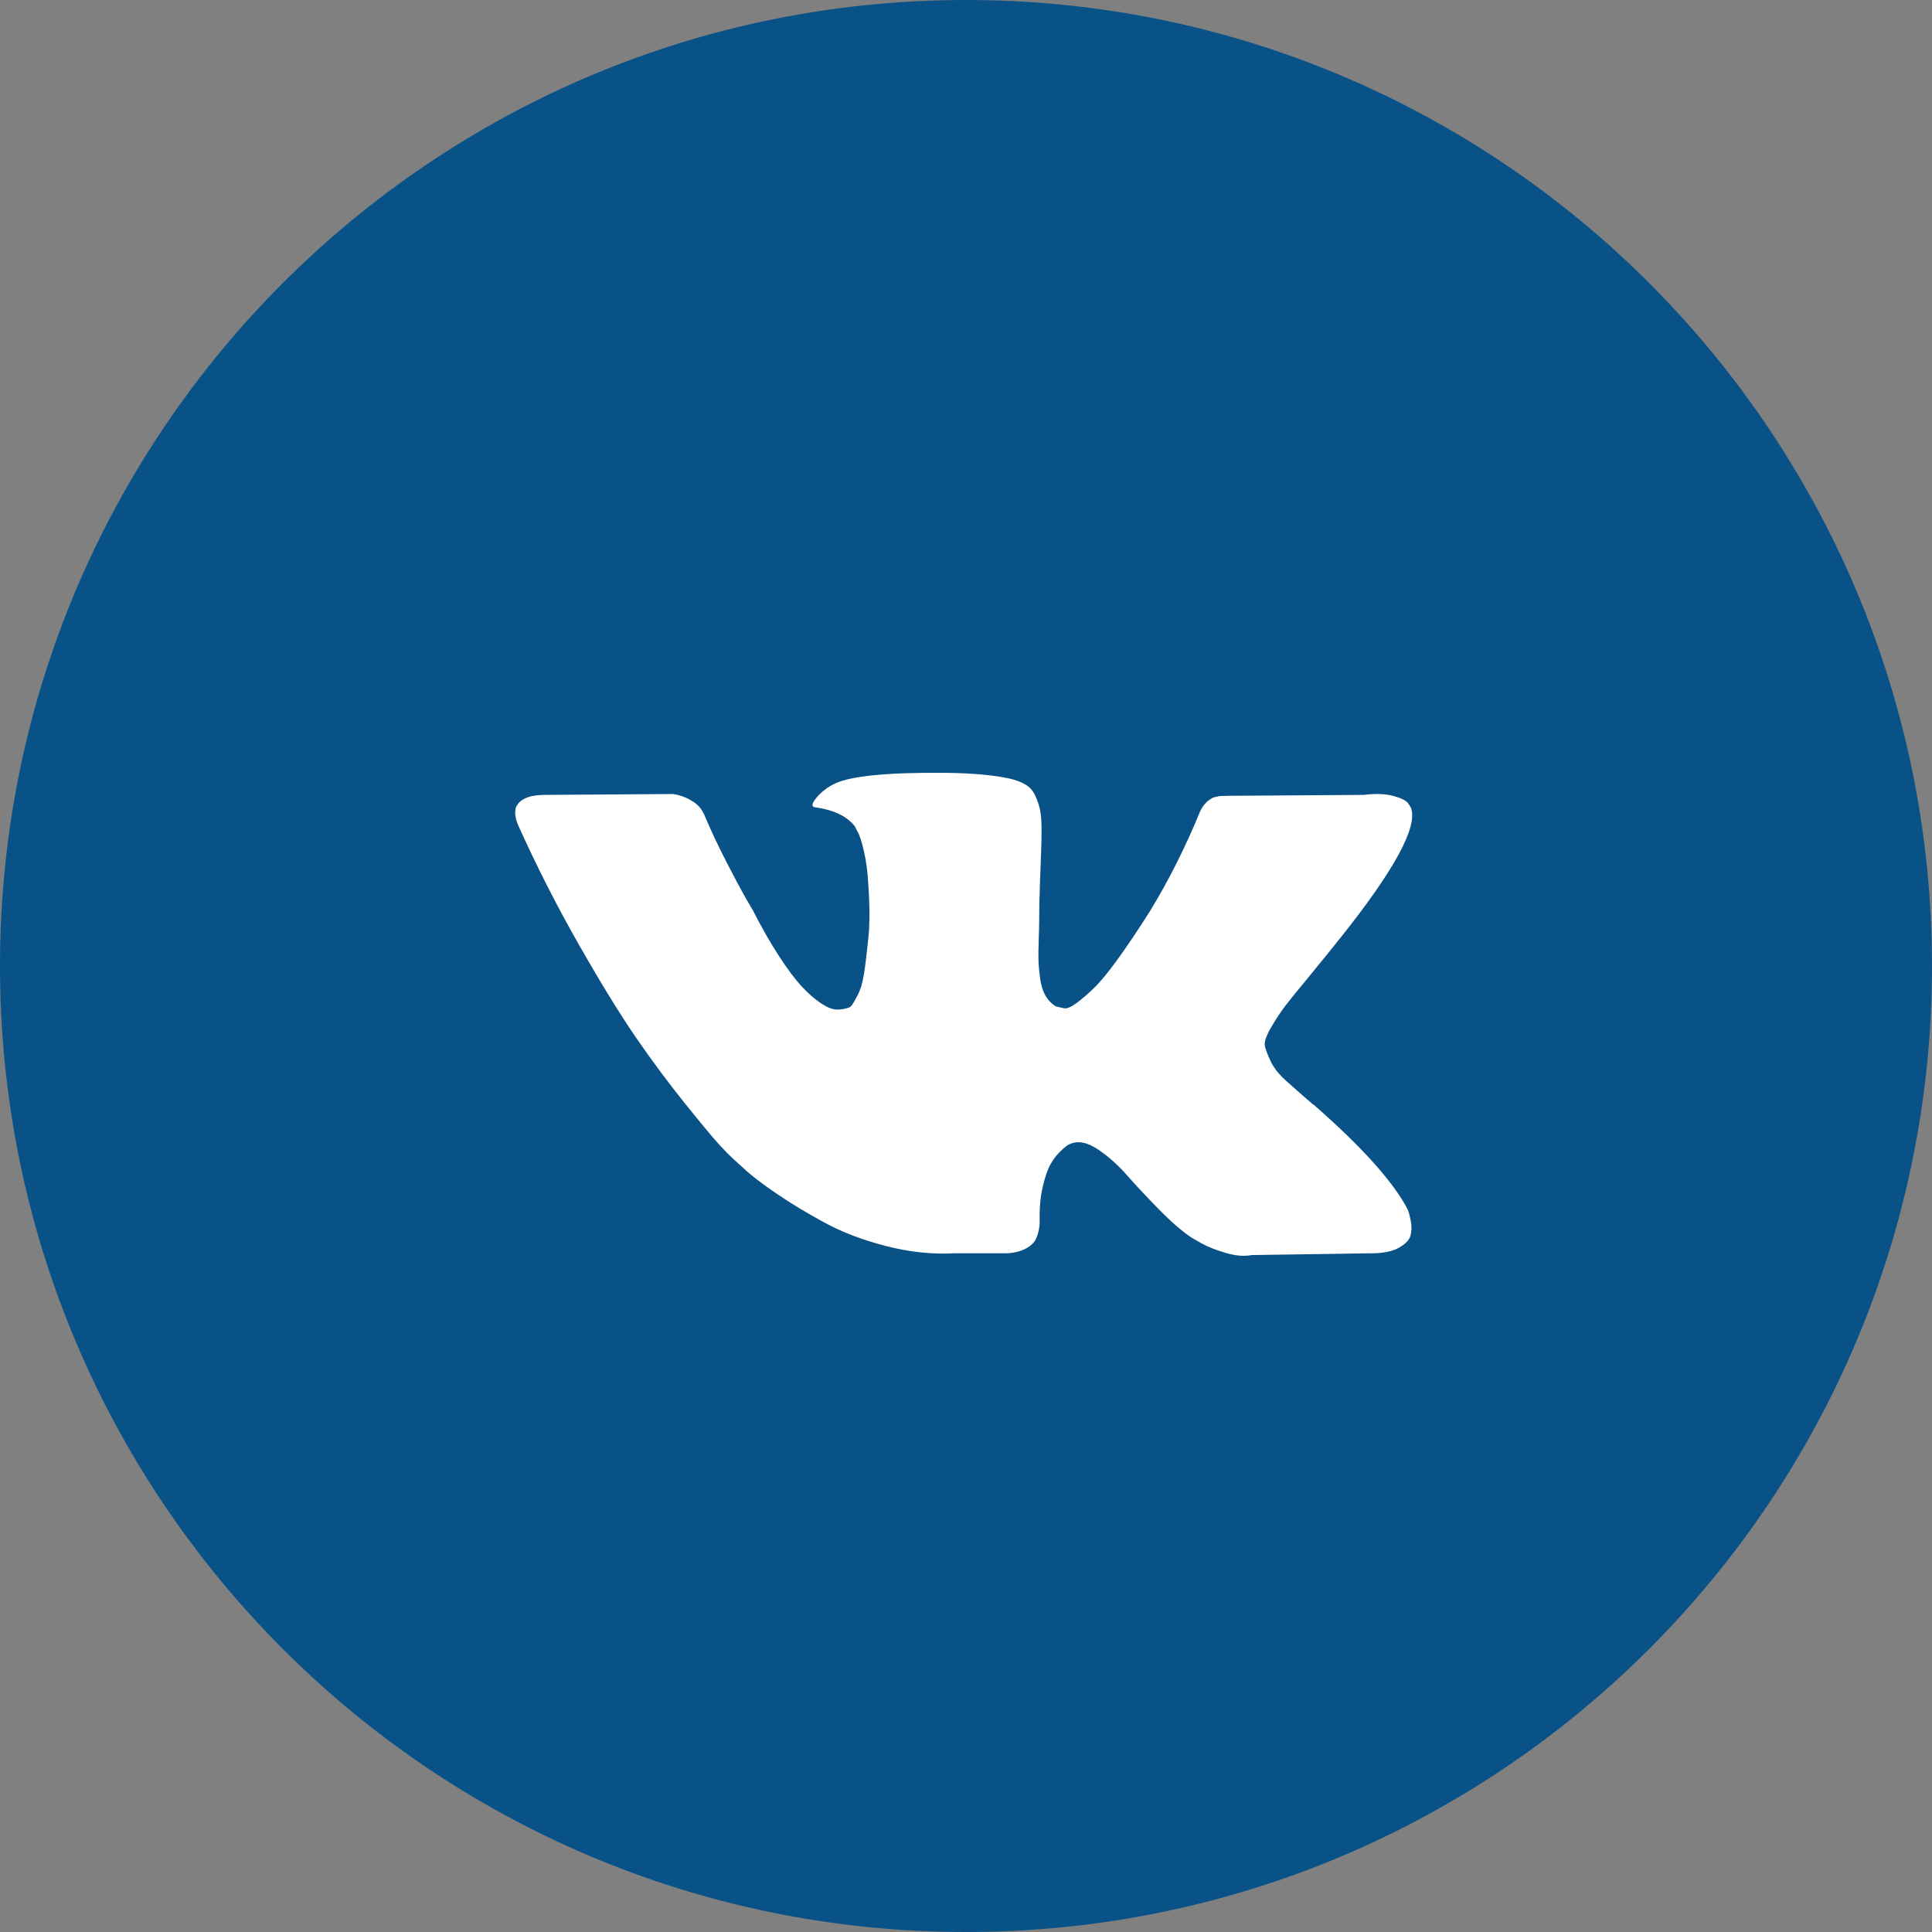
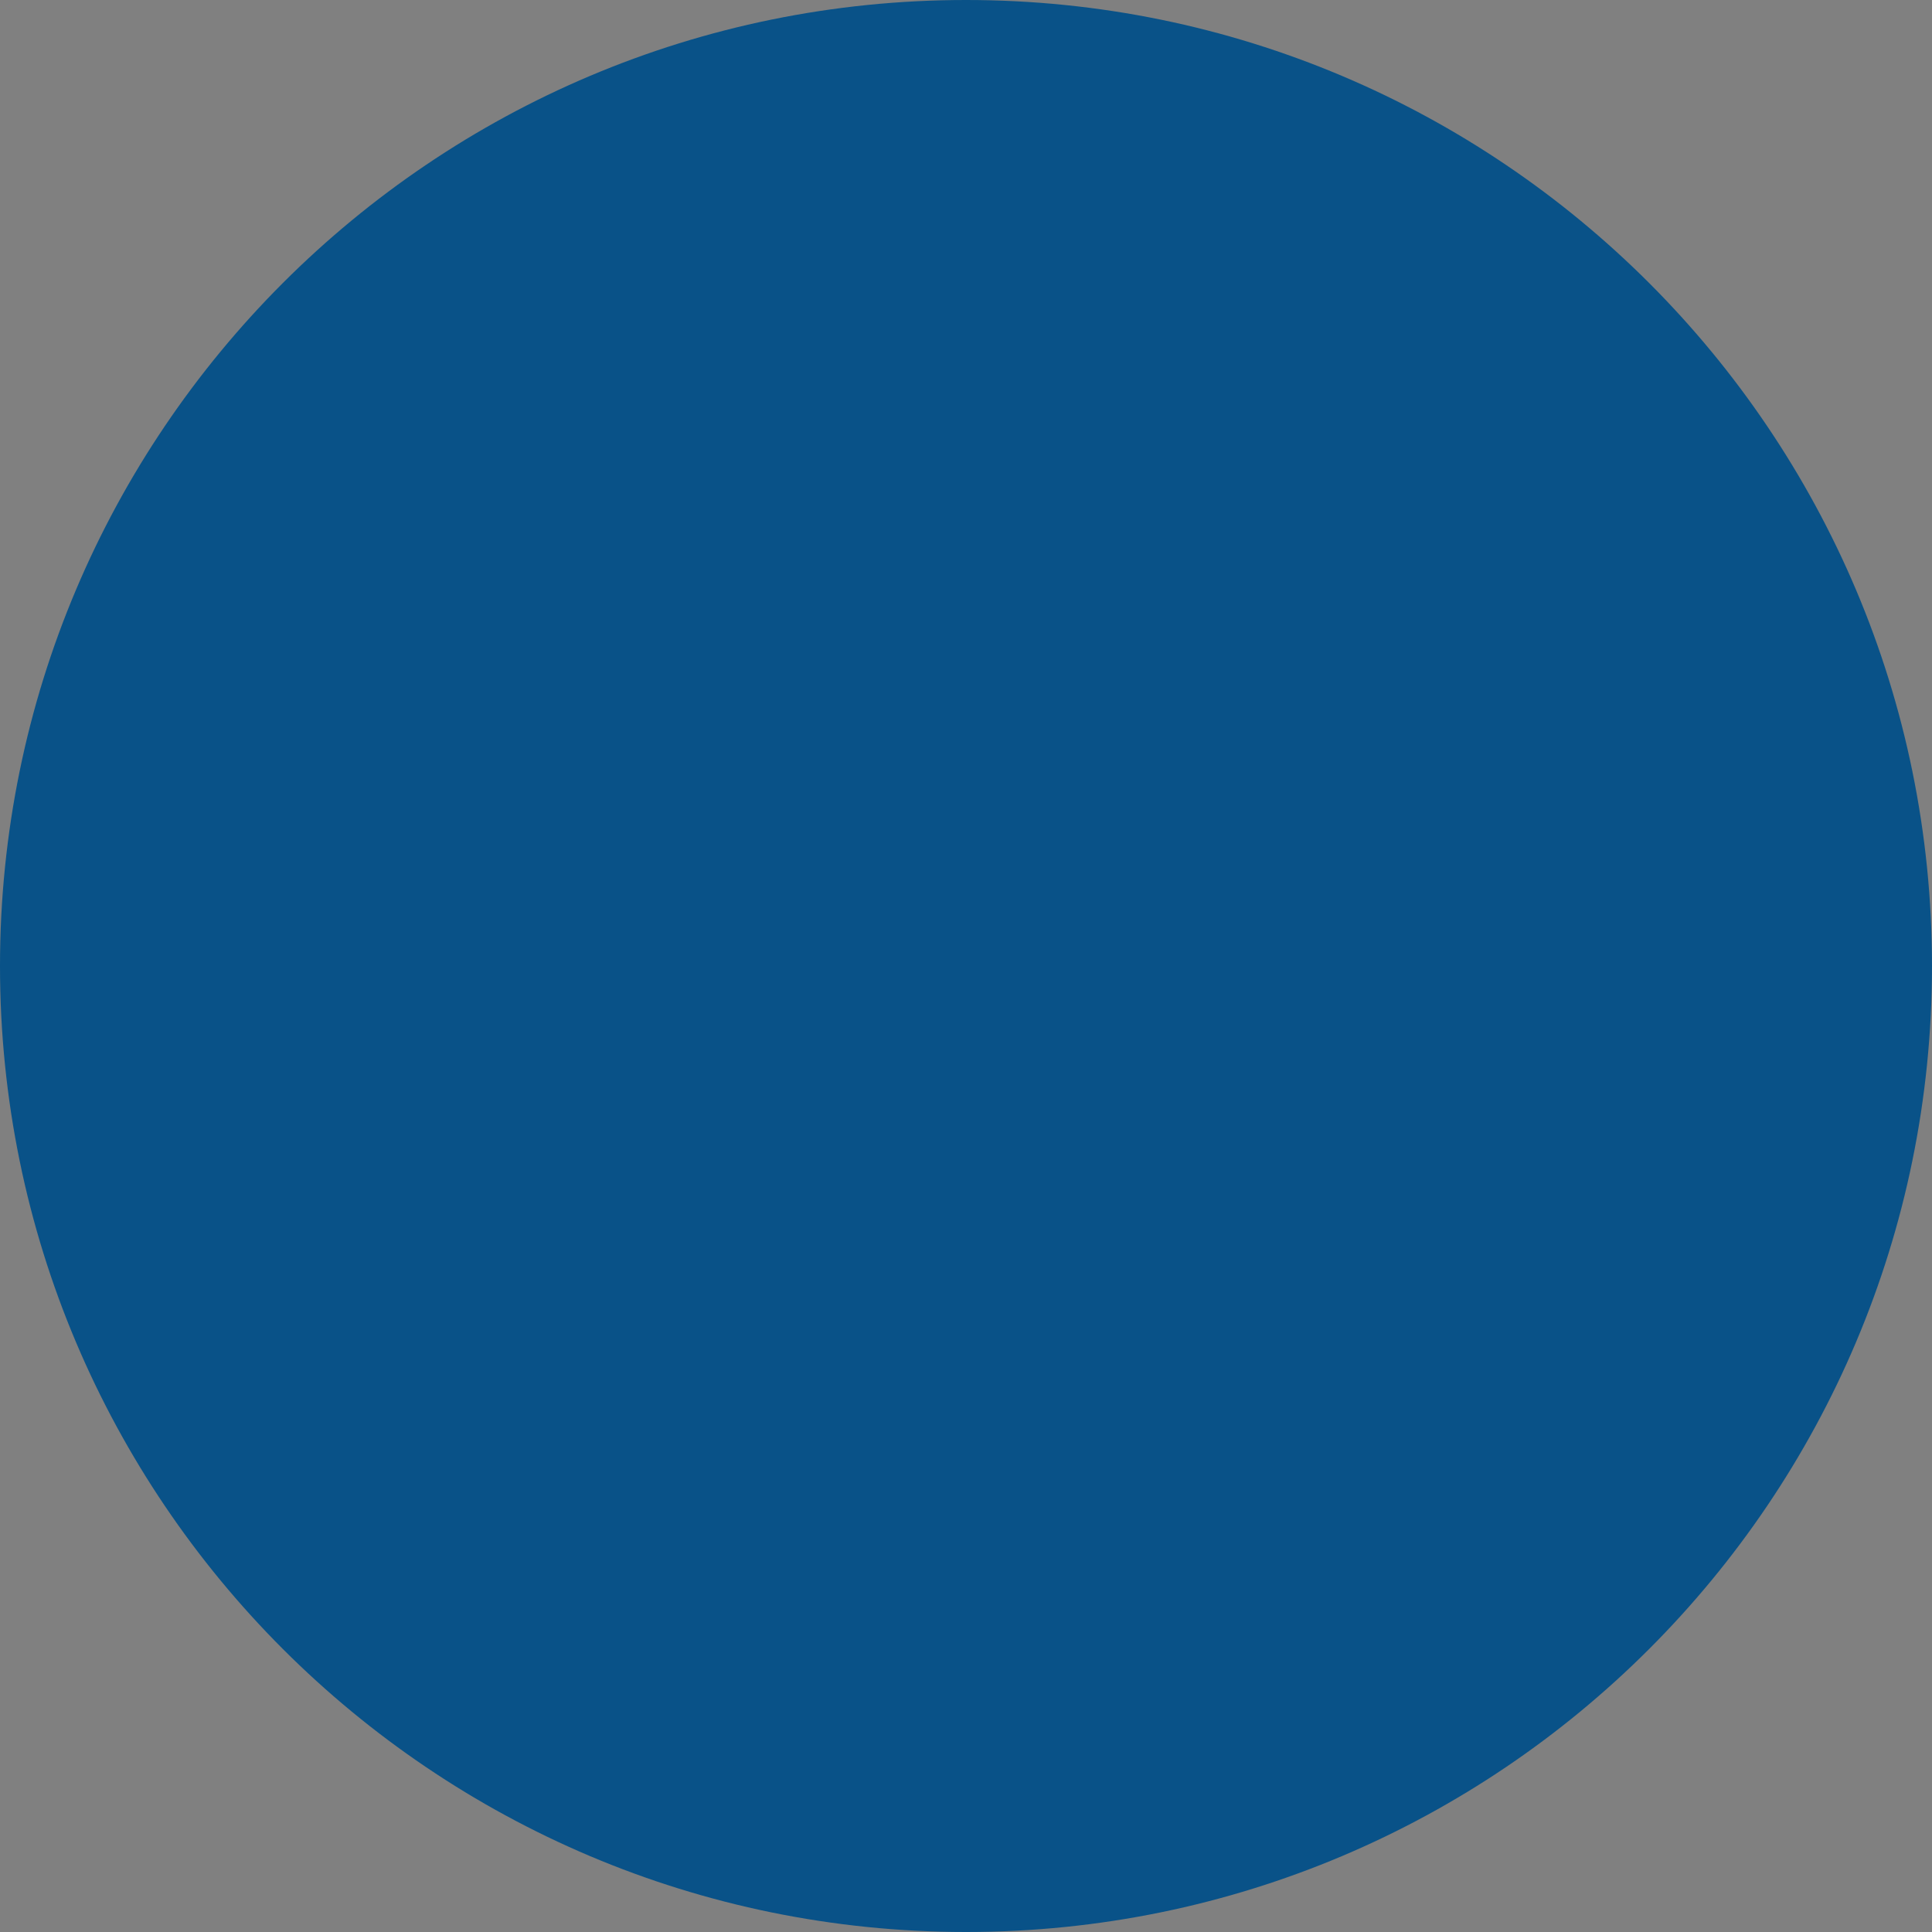
<svg xmlns="http://www.w3.org/2000/svg" width="60" height="60" viewBox="0 0 60 60" fill="none">
  <rect x="0" y="0" width="60" height="60" fill="#808080" stroke="none" />
  <path fill-rule="evenodd" clip-rule="evenodd" d="M0 30C0 13.431 13.431 0 30 0C46.569 0 60 13.431 60 30C60 46.569 46.569 60 30 60C13.431 60 0 46.569 0 30Z" fill="#095288" />
-   <path d="M43.818 25.083C44.04 25.667 43.315 27.009 41.642 29.108C41.41 29.4 41.096 29.788 40.7 30.271C40.313 30.737 40.047 31.065 39.902 31.257C39.757 31.448 39.609 31.674 39.46 31.934C39.31 32.194 39.252 32.386 39.286 32.509C39.319 32.633 39.382 32.79 39.474 32.982C39.566 33.173 39.723 33.37 39.946 33.57C40.168 33.771 40.444 34.013 40.772 34.296C40.811 34.314 40.835 34.332 40.845 34.35C42.208 35.546 43.132 36.554 43.615 37.376C43.644 37.421 43.675 37.478 43.709 37.547C43.743 37.615 43.777 37.736 43.811 37.91C43.845 38.083 43.842 38.238 43.803 38.375C43.765 38.512 43.644 38.637 43.441 38.751C43.238 38.865 42.953 38.922 42.585 38.922L38.872 38.977C38.64 39.023 38.37 39 38.06 38.909C37.751 38.818 37.499 38.717 37.306 38.608L37.016 38.443C36.726 38.252 36.387 37.96 36.001 37.567C35.614 37.175 35.283 36.821 35.007 36.506C34.731 36.192 34.437 35.927 34.122 35.712C33.808 35.498 33.535 35.427 33.303 35.5C33.274 35.509 33.235 35.525 33.187 35.548C33.139 35.571 33.056 35.637 32.94 35.747C32.824 35.856 32.72 35.991 32.628 36.151C32.537 36.31 32.454 36.547 32.382 36.862C32.309 37.177 32.278 37.531 32.288 37.923C32.288 38.06 32.271 38.185 32.237 38.3C32.203 38.414 32.167 38.498 32.128 38.553L32.07 38.621C31.896 38.795 31.64 38.895 31.301 38.922H29.633C28.947 38.959 28.241 38.884 27.516 38.697C26.791 38.51 26.155 38.268 25.609 37.971C25.062 37.675 24.564 37.373 24.115 37.068C23.665 36.762 23.324 36.5 23.092 36.281L22.73 35.952C22.633 35.861 22.5 35.724 22.331 35.541C22.162 35.359 21.816 34.944 21.294 34.296C20.772 33.648 20.259 32.959 19.756 32.229C19.254 31.499 18.661 30.536 17.98 29.34C17.298 28.145 16.667 26.904 16.087 25.617C16.029 25.471 16 25.348 16 25.248C16 25.147 16.015 25.074 16.044 25.029L16.102 24.947C16.247 24.773 16.522 24.686 16.928 24.686L20.902 24.659C21.018 24.677 21.13 24.707 21.236 24.748C21.342 24.789 21.419 24.828 21.468 24.864L21.54 24.905C21.695 25.006 21.811 25.152 21.889 25.343C22.082 25.8 22.304 26.272 22.556 26.76C22.807 27.248 23.005 27.62 23.15 27.876L23.382 28.273C23.663 28.82 23.933 29.295 24.195 29.696C24.456 30.098 24.69 30.41 24.898 30.634C25.106 30.858 25.306 31.033 25.5 31.161C25.693 31.289 25.858 31.353 25.993 31.353C26.128 31.353 26.259 31.33 26.385 31.284C26.404 31.275 26.428 31.252 26.457 31.216C26.486 31.179 26.544 31.079 26.631 30.915C26.718 30.75 26.784 30.536 26.827 30.271C26.87 30.007 26.916 29.637 26.965 29.163C27.013 28.688 27.013 28.118 26.965 27.451C26.945 27.086 26.902 26.753 26.834 26.452C26.767 26.151 26.699 25.941 26.631 25.823L26.544 25.658C26.302 25.348 25.892 25.152 25.311 25.07C25.186 25.051 25.21 24.942 25.384 24.741C25.539 24.568 25.722 24.431 25.935 24.331C26.448 24.093 27.603 23.984 29.401 24.002C30.194 24.011 30.847 24.07 31.359 24.18C31.553 24.226 31.715 24.287 31.845 24.365C31.976 24.442 32.075 24.552 32.143 24.693C32.21 24.835 32.261 24.981 32.295 25.131C32.329 25.282 32.346 25.489 32.346 25.754C32.346 26.019 32.341 26.27 32.331 26.507C32.321 26.744 32.309 27.066 32.295 27.472C32.28 27.878 32.273 28.255 32.273 28.601C32.273 28.702 32.268 28.893 32.259 29.176C32.249 29.459 32.246 29.678 32.251 29.833C32.256 29.988 32.273 30.173 32.302 30.388C32.331 30.602 32.387 30.78 32.469 30.922C32.551 31.063 32.66 31.175 32.795 31.257C32.873 31.275 32.955 31.293 33.042 31.312C33.129 31.33 33.255 31.28 33.419 31.161C33.583 31.042 33.767 30.885 33.97 30.689C34.173 30.493 34.425 30.187 34.724 29.772C35.024 29.356 35.353 28.866 35.711 28.3C36.291 27.351 36.808 26.324 37.262 25.22C37.301 25.129 37.349 25.049 37.407 24.981C37.465 24.912 37.519 24.864 37.567 24.837L37.625 24.796L37.697 24.762L37.886 24.721L38.176 24.714L42.353 24.686C42.73 24.641 43.04 24.652 43.281 24.721C43.523 24.789 43.673 24.864 43.731 24.947L43.818 25.083Z" fill="white" />
</svg>